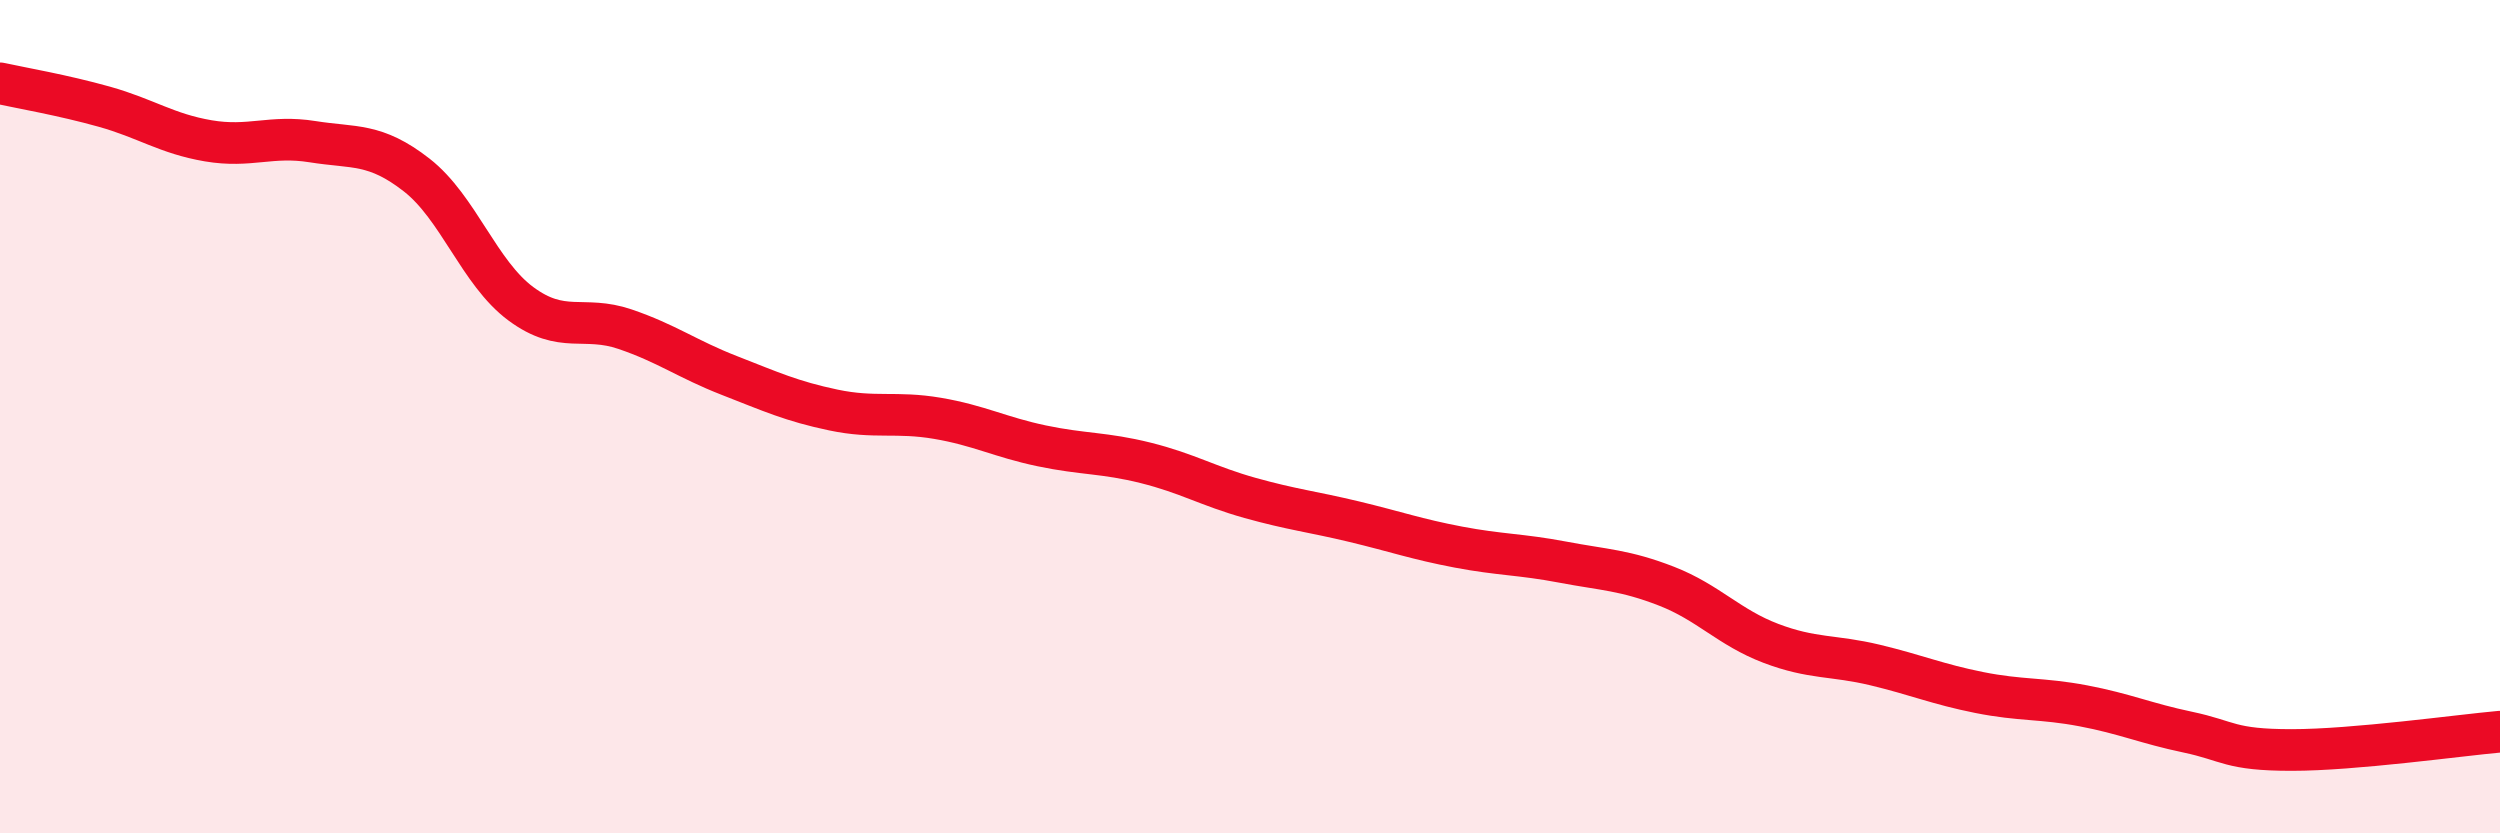
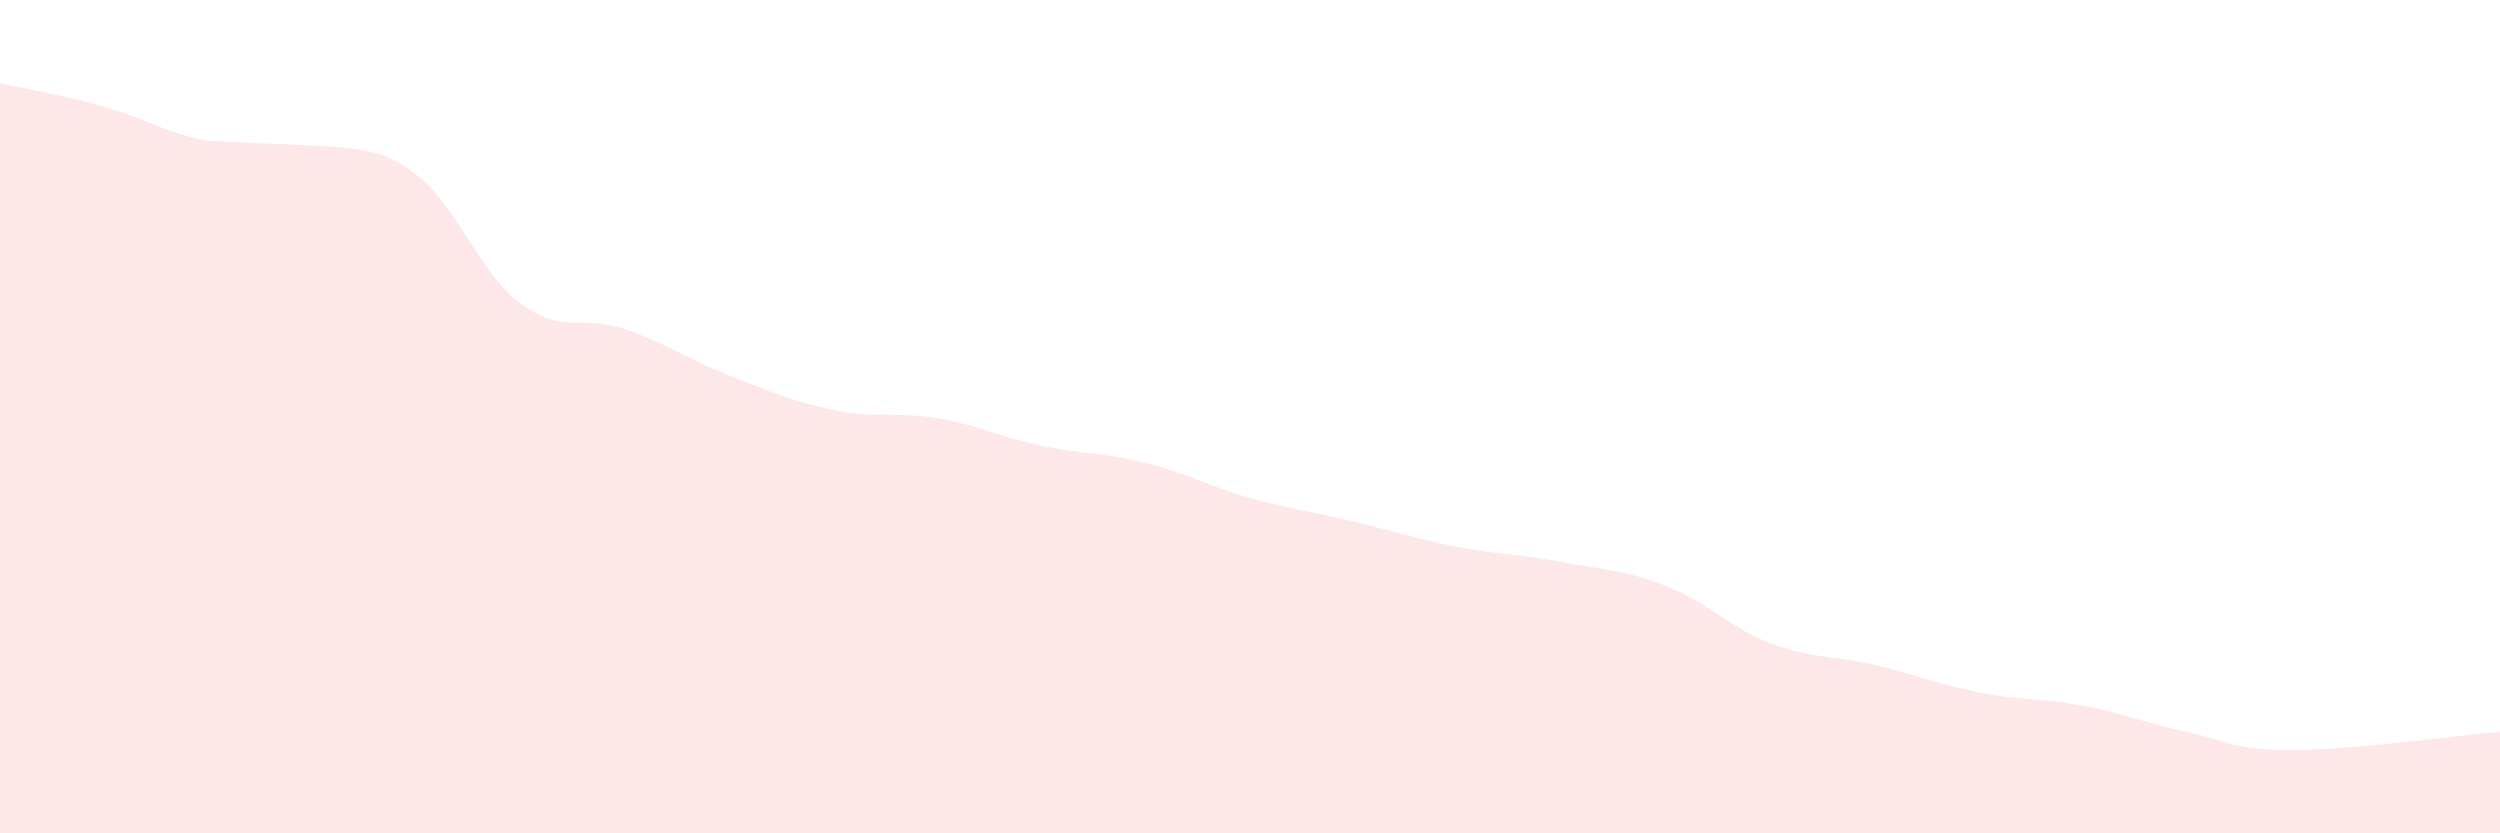
<svg xmlns="http://www.w3.org/2000/svg" width="60" height="20" viewBox="0 0 60 20">
-   <path d="M 0,2 C 0.5,2.11 1.5,2.28 2.5,2.56 C 3.5,2.84 4,3.21 5,3.38 C 6,3.55 6.5,3.24 7.5,3.4 C 8.5,3.56 9,3.42 10,4.2 C 11,4.98 11.5,6.55 12.5,7.29 C 13.5,8.03 14,7.56 15,7.9 C 16,8.24 16.5,8.62 17.5,9.01 C 18.5,9.4 19,9.63 20,9.84 C 21,10.05 21.5,9.87 22.5,10.04 C 23.5,10.21 24,10.49 25,10.7 C 26,10.91 26.5,10.86 27.5,11.11 C 28.5,11.36 29,11.67 30,11.95 C 31,12.23 31.5,12.28 32.5,12.52 C 33.5,12.76 34,12.94 35,13.13 C 36,13.32 36.5,13.3 37.5,13.49 C 38.5,13.68 39,13.68 40,14.07 C 41,14.46 41.5,15.06 42.5,15.44 C 43.5,15.82 44,15.72 45,15.96 C 46,16.2 46.5,16.42 47.5,16.62 C 48.5,16.82 49,16.75 50,16.94 C 51,17.13 51.5,17.36 52.5,17.57 C 53.5,17.78 53.5,18 55,18 C 56.5,18 59,17.65 60,17.56L60 20L0 20Z" fill="#EB0A25" opacity="0.1" stroke-linecap="round" stroke-linejoin="round" />
-   <path d="M 0,2 C 0.5,2.11 1.5,2.28 2.5,2.56 C 3.5,2.84 4,3.21 5,3.38 C 6,3.55 6.5,3.24 7.5,3.4 C 8.5,3.56 9,3.42 10,4.2 C 11,4.98 11.5,6.55 12.5,7.29 C 13.5,8.03 14,7.56 15,7.9 C 16,8.24 16.5,8.62 17.5,9.01 C 18.5,9.4 19,9.63 20,9.84 C 21,10.05 21.5,9.87 22.5,10.04 C 23.5,10.21 24,10.49 25,10.7 C 26,10.91 26.5,10.86 27.5,11.11 C 28.5,11.36 29,11.67 30,11.95 C 31,12.23 31.5,12.28 32.5,12.52 C 33.5,12.76 34,12.94 35,13.13 C 36,13.32 36.5,13.3 37.5,13.49 C 38.5,13.68 39,13.68 40,14.07 C 41,14.46 41.5,15.06 42.5,15.44 C 43.5,15.82 44,15.72 45,15.96 C 46,16.2 46.5,16.42 47.5,16.62 C 48.5,16.82 49,16.75 50,16.94 C 51,17.13 51.5,17.36 52.5,17.57 C 53.5,17.78 53.5,18 55,18 C 56.5,18 59,17.65 60,17.56" stroke="#EB0A25" stroke-width="1" fill="none" stroke-linecap="round" stroke-linejoin="round" />
+   <path d="M 0,2 C 0.5,2.11 1.5,2.28 2.5,2.56 C 3.5,2.84 4,3.21 5,3.38 C 8.5,3.56 9,3.42 10,4.2 C 11,4.98 11.5,6.55 12.5,7.29 C 13.5,8.03 14,7.56 15,7.9 C 16,8.24 16.5,8.62 17.5,9.01 C 18.5,9.4 19,9.63 20,9.84 C 21,10.05 21.5,9.87 22.5,10.04 C 23.5,10.21 24,10.49 25,10.7 C 26,10.91 26.5,10.86 27.5,11.11 C 28.5,11.36 29,11.67 30,11.95 C 31,12.23 31.5,12.28 32.5,12.52 C 33.5,12.76 34,12.94 35,13.13 C 36,13.32 36.5,13.3 37.5,13.49 C 38.5,13.68 39,13.68 40,14.07 C 41,14.46 41.5,15.06 42.5,15.44 C 43.5,15.82 44,15.72 45,15.96 C 46,16.2 46.5,16.42 47.5,16.62 C 48.5,16.82 49,16.75 50,16.94 C 51,17.13 51.5,17.36 52.5,17.57 C 53.5,17.78 53.5,18 55,18 C 56.5,18 59,17.65 60,17.56L60 20L0 20Z" fill="#EB0A25" opacity="0.1" stroke-linecap="round" stroke-linejoin="round" />
</svg>